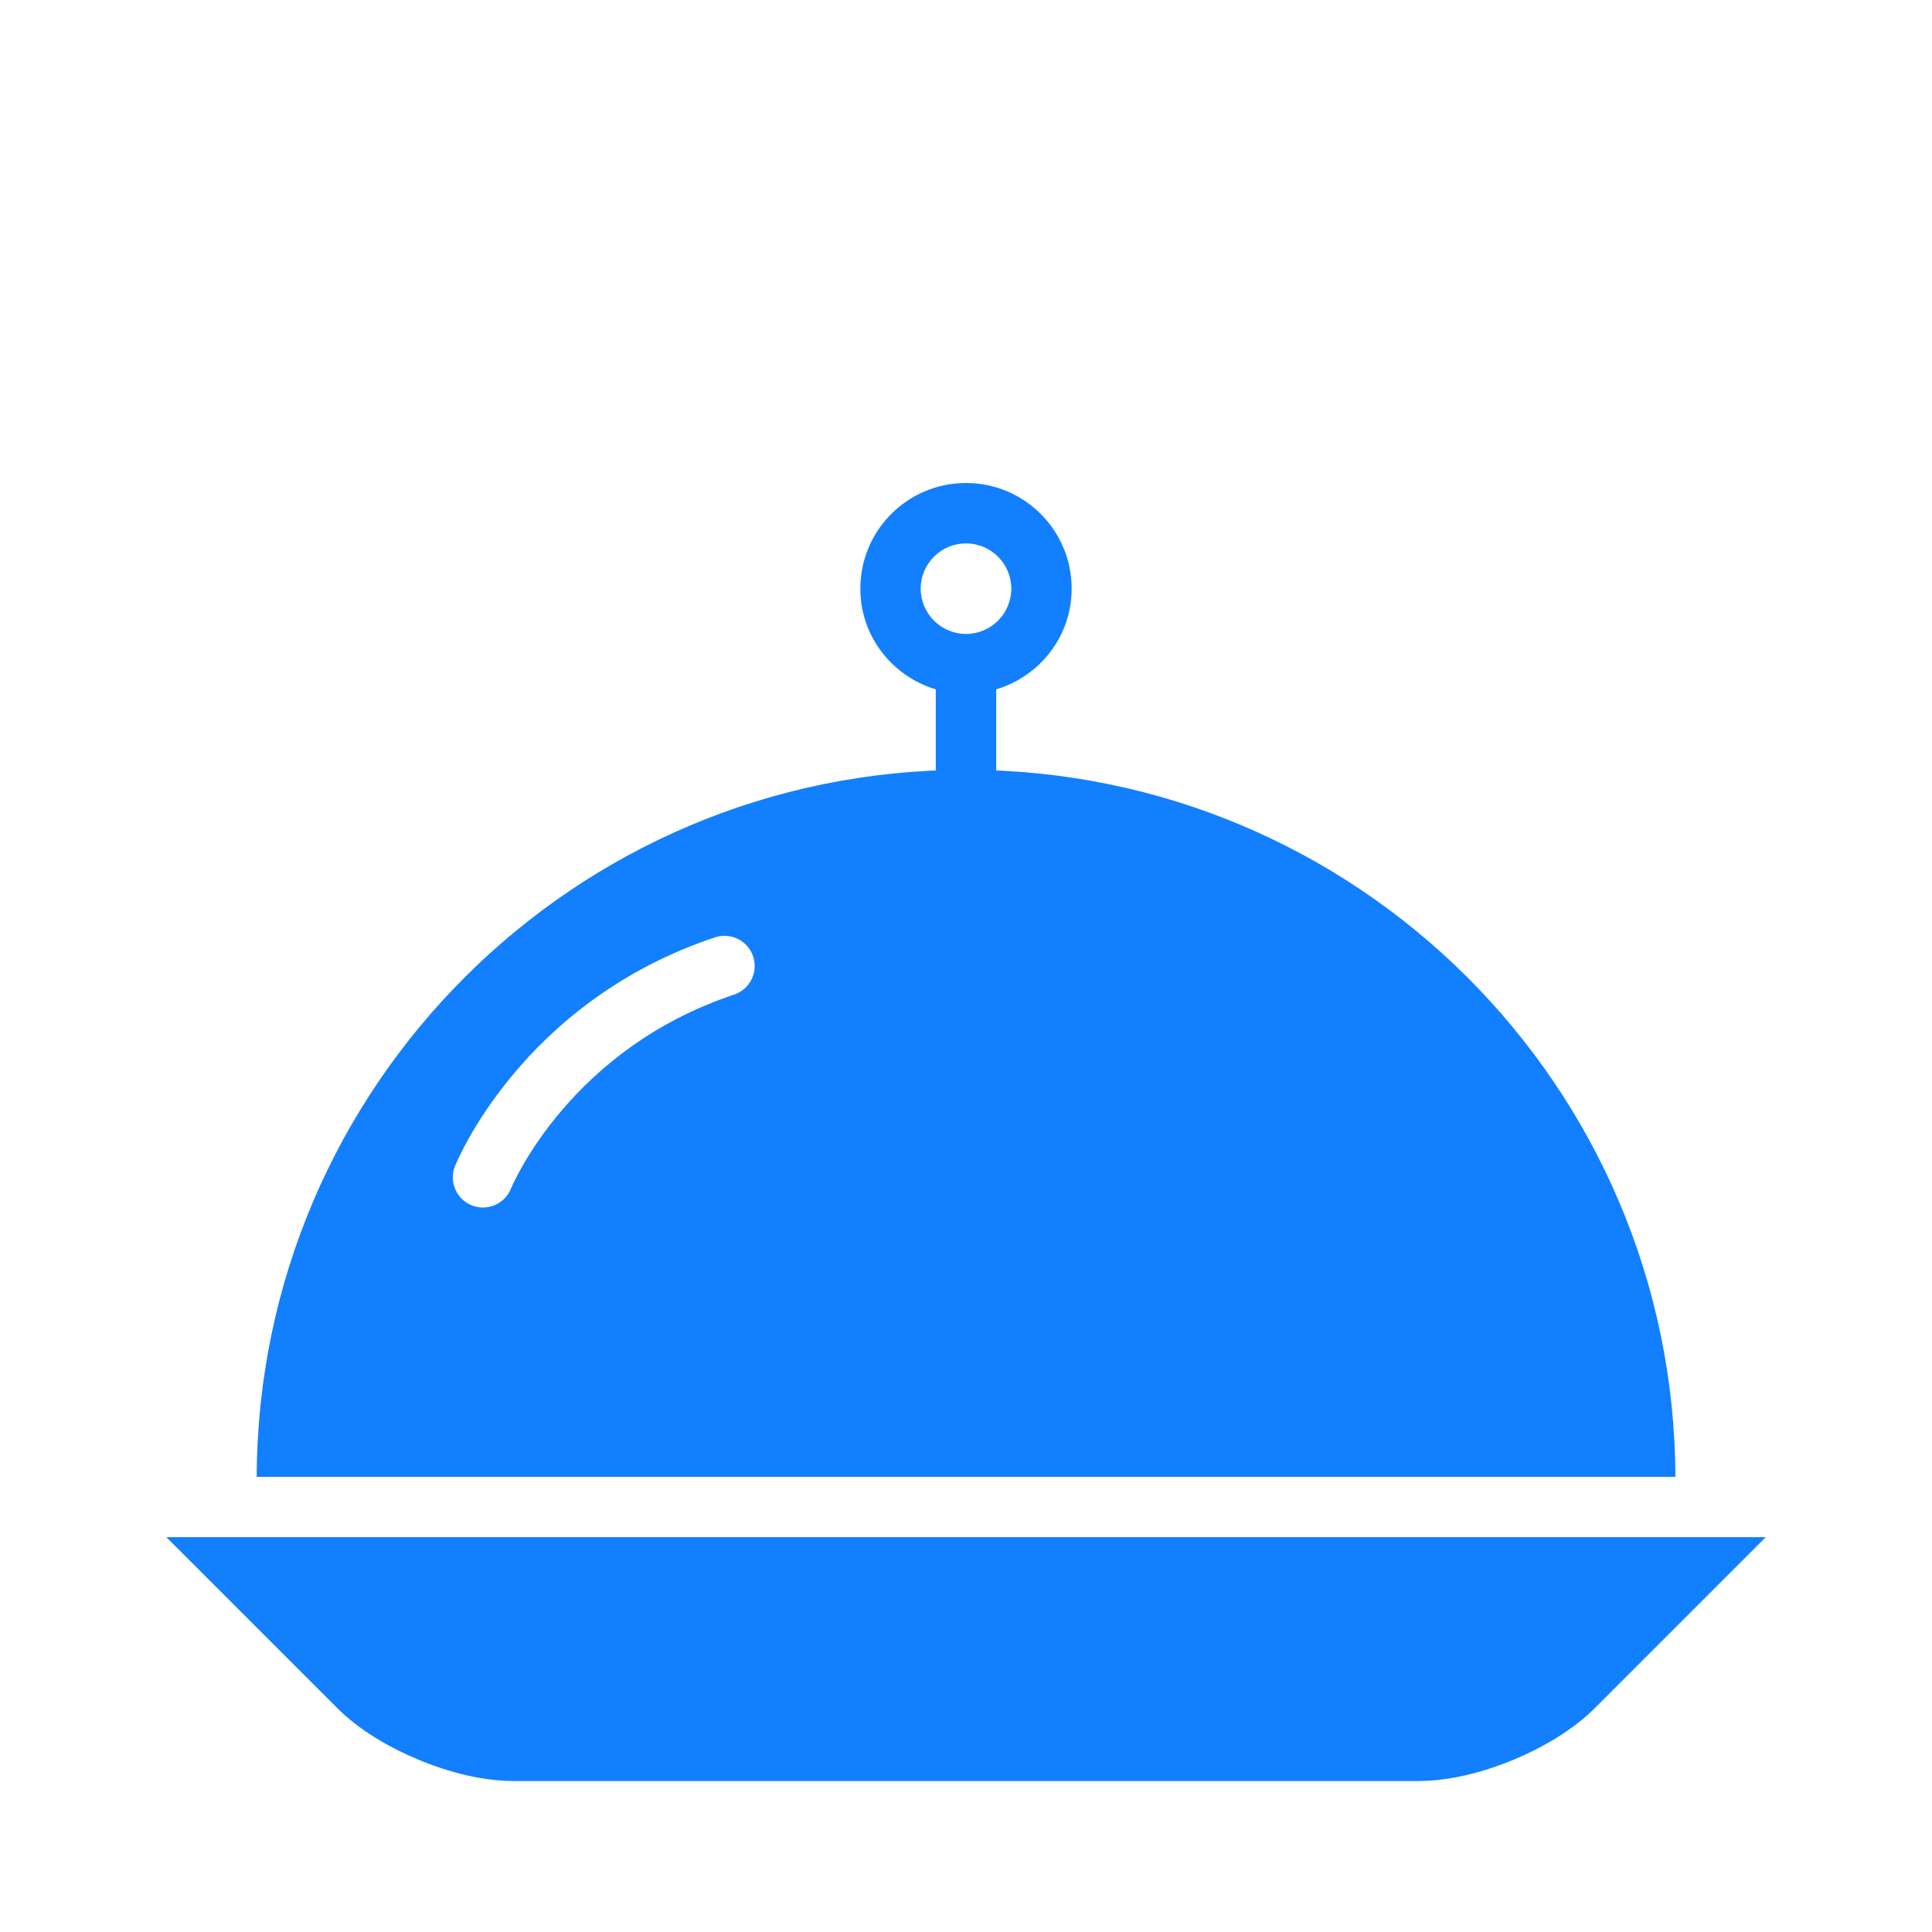
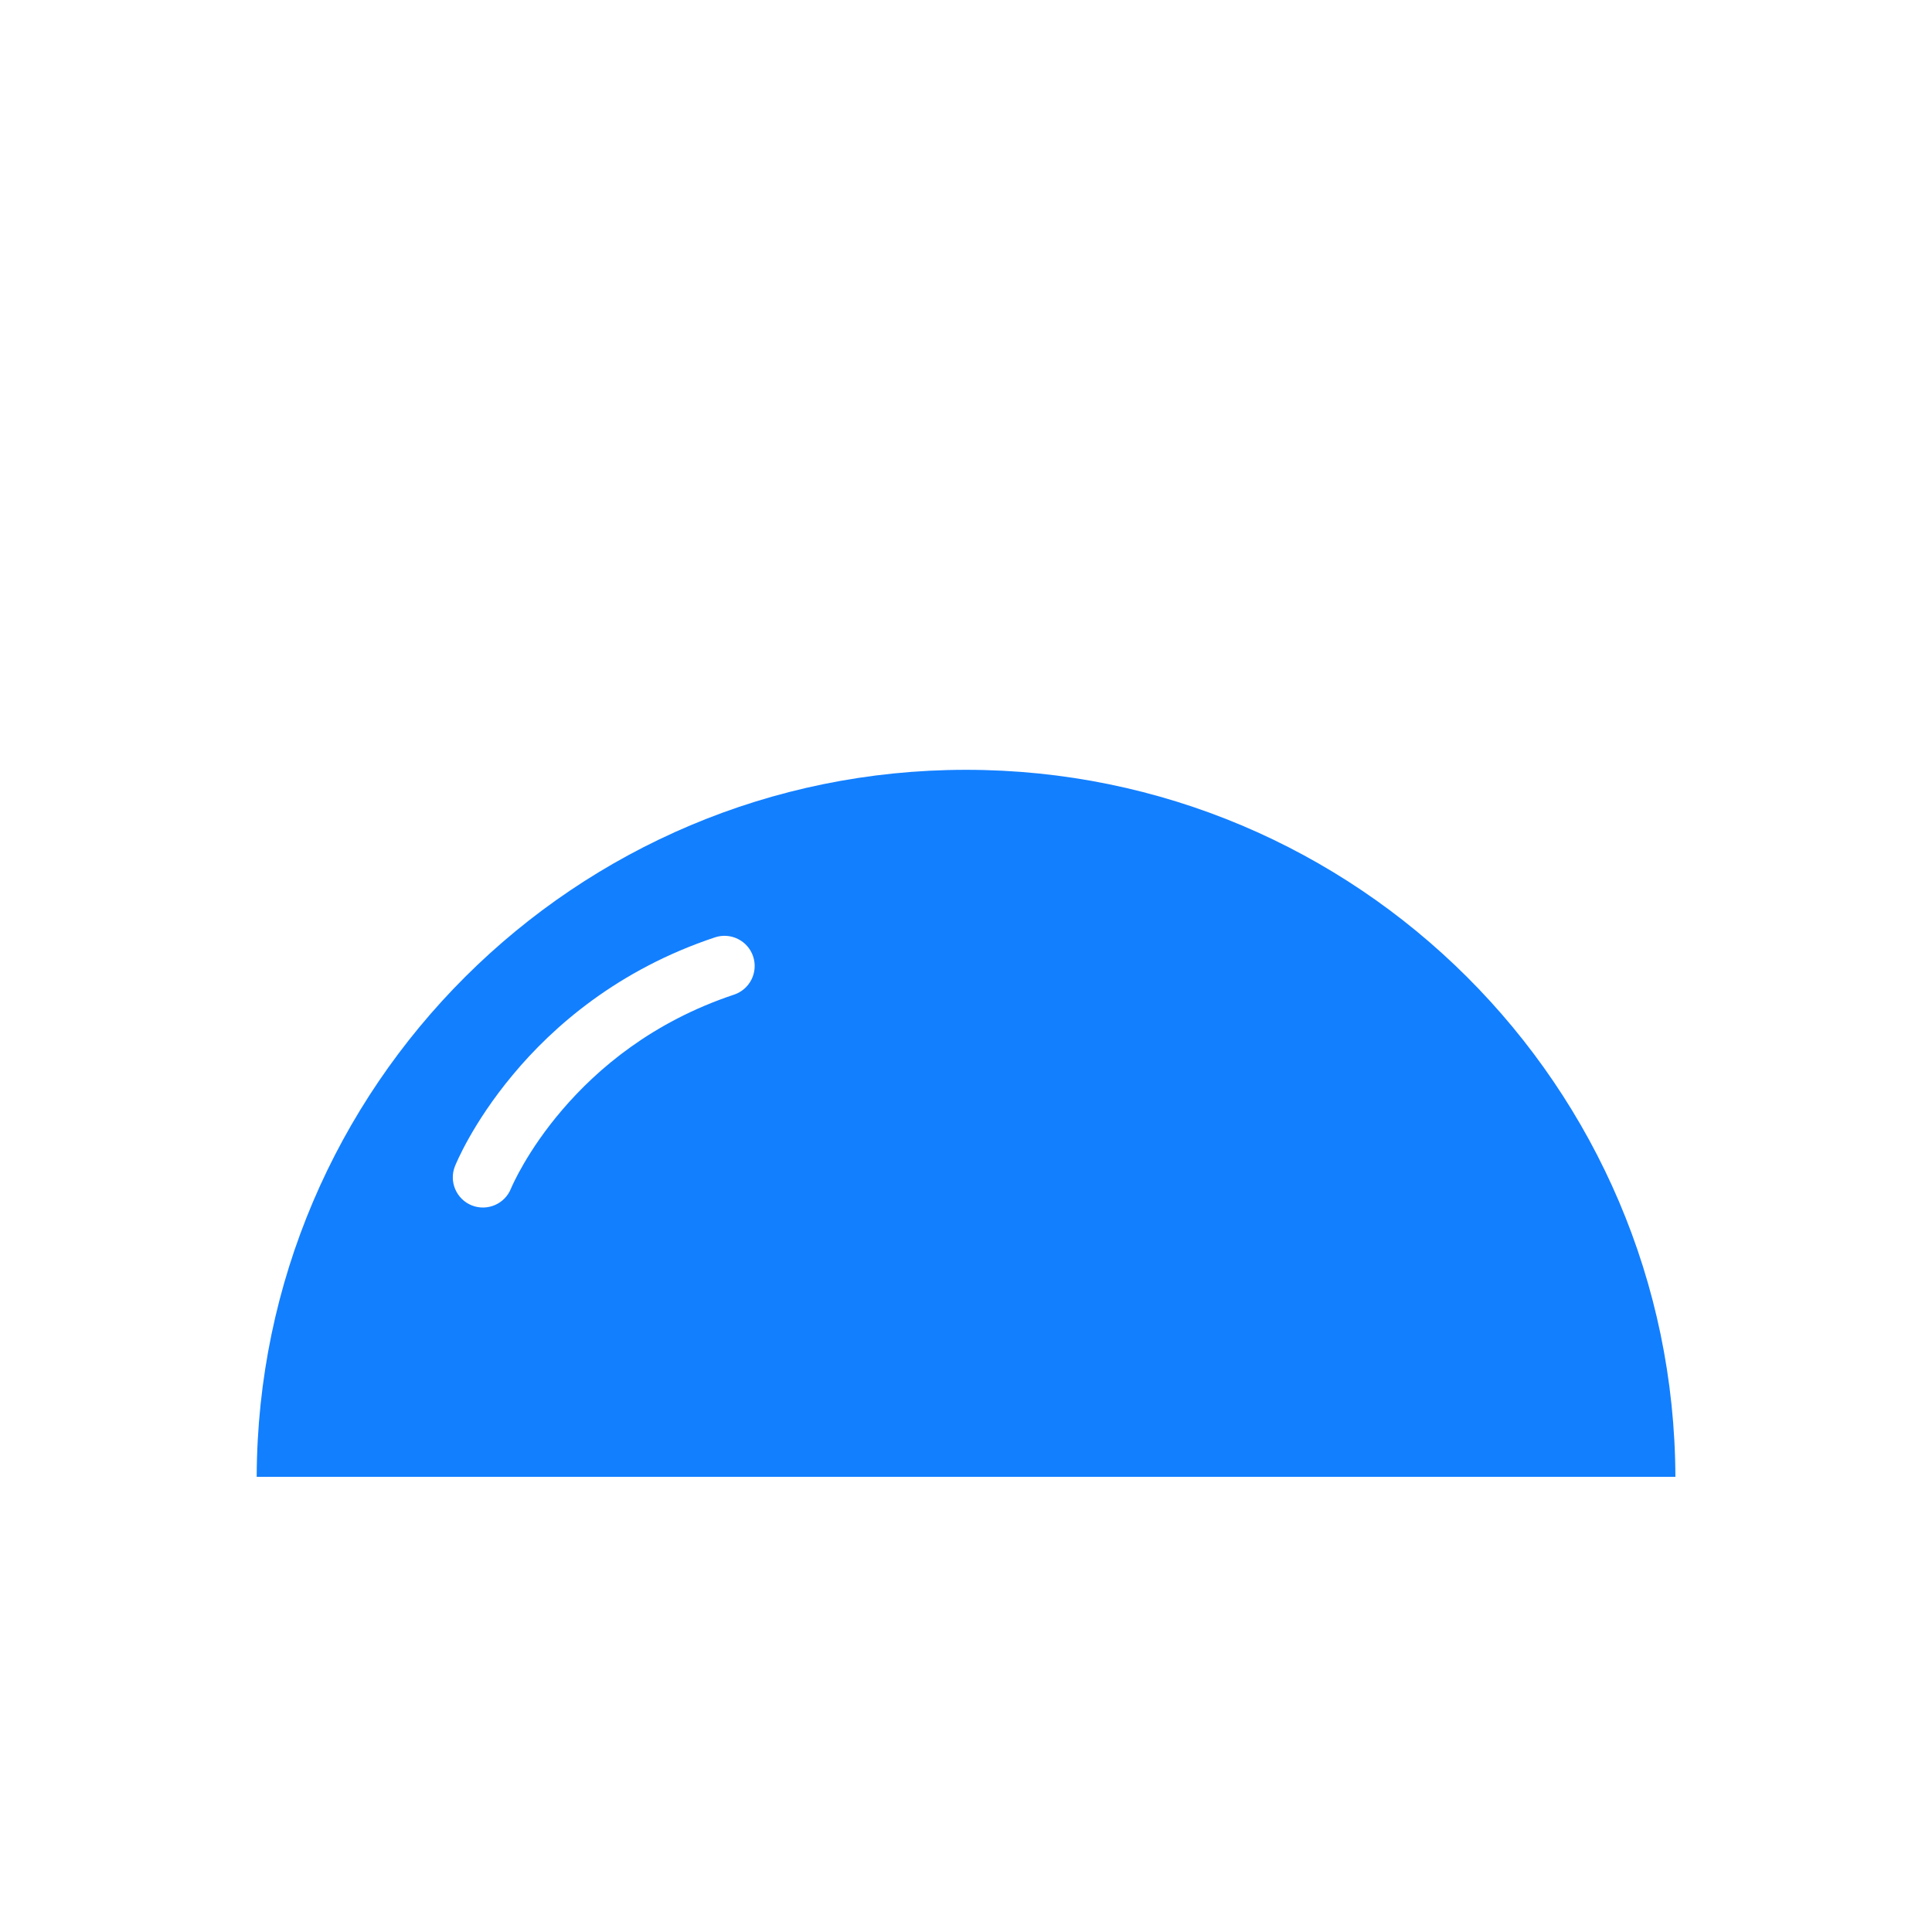
<svg xmlns="http://www.w3.org/2000/svg" width="22" height="22" viewBox="0 0 22 22" fill="none">
-   <path d="M12.203 6.703C12.203 6.038 11.665 5.5 11 5.5C10.335 5.5 9.797 6.038 9.797 6.703C9.797 7.248 10.161 7.701 10.656 7.85V8.766C10.656 8.956 10.81 9.109 11 9.109C11.19 9.109 11.344 8.956 11.344 8.766V7.85C11.839 7.701 12.203 7.248 12.203 6.703ZM11 7.219C10.715 7.218 10.485 6.988 10.484 6.703C10.485 6.418 10.715 6.188 11 6.188C11.285 6.188 11.515 6.418 11.516 6.703C11.515 6.988 11.285 7.218 11 7.219Z" fill="#127FFF" />
  <path d="M19.078 16.817C19.063 12.368 15.453 8.766 11 8.766C6.548 8.766 2.938 12.368 2.923 16.817H19.078ZM5.838 12.241C6.297 11.688 7.038 11.041 8.141 10.674C8.321 10.614 8.516 10.711 8.576 10.891C8.636 11.071 8.539 11.266 8.359 11.326C7.429 11.636 6.805 12.168 6.404 12.636C6.003 13.103 5.83 13.507 5.819 13.533C5.749 13.71 5.549 13.796 5.372 13.726C5.196 13.655 5.11 13.455 5.181 13.279C5.191 13.255 5.377 12.794 5.838 12.241Z" fill="#127FFF" />
-   <path d="M1.894 17.504L3.841 19.451C4.088 19.697 4.418 19.893 4.77 20.04C5.123 20.186 5.495 20.279 5.844 20.281H16.156C16.505 20.279 16.878 20.186 17.231 20.04C17.583 19.893 17.912 19.697 18.16 19.451L20.107 17.504H1.894Z" fill="#127FFF" />
</svg>